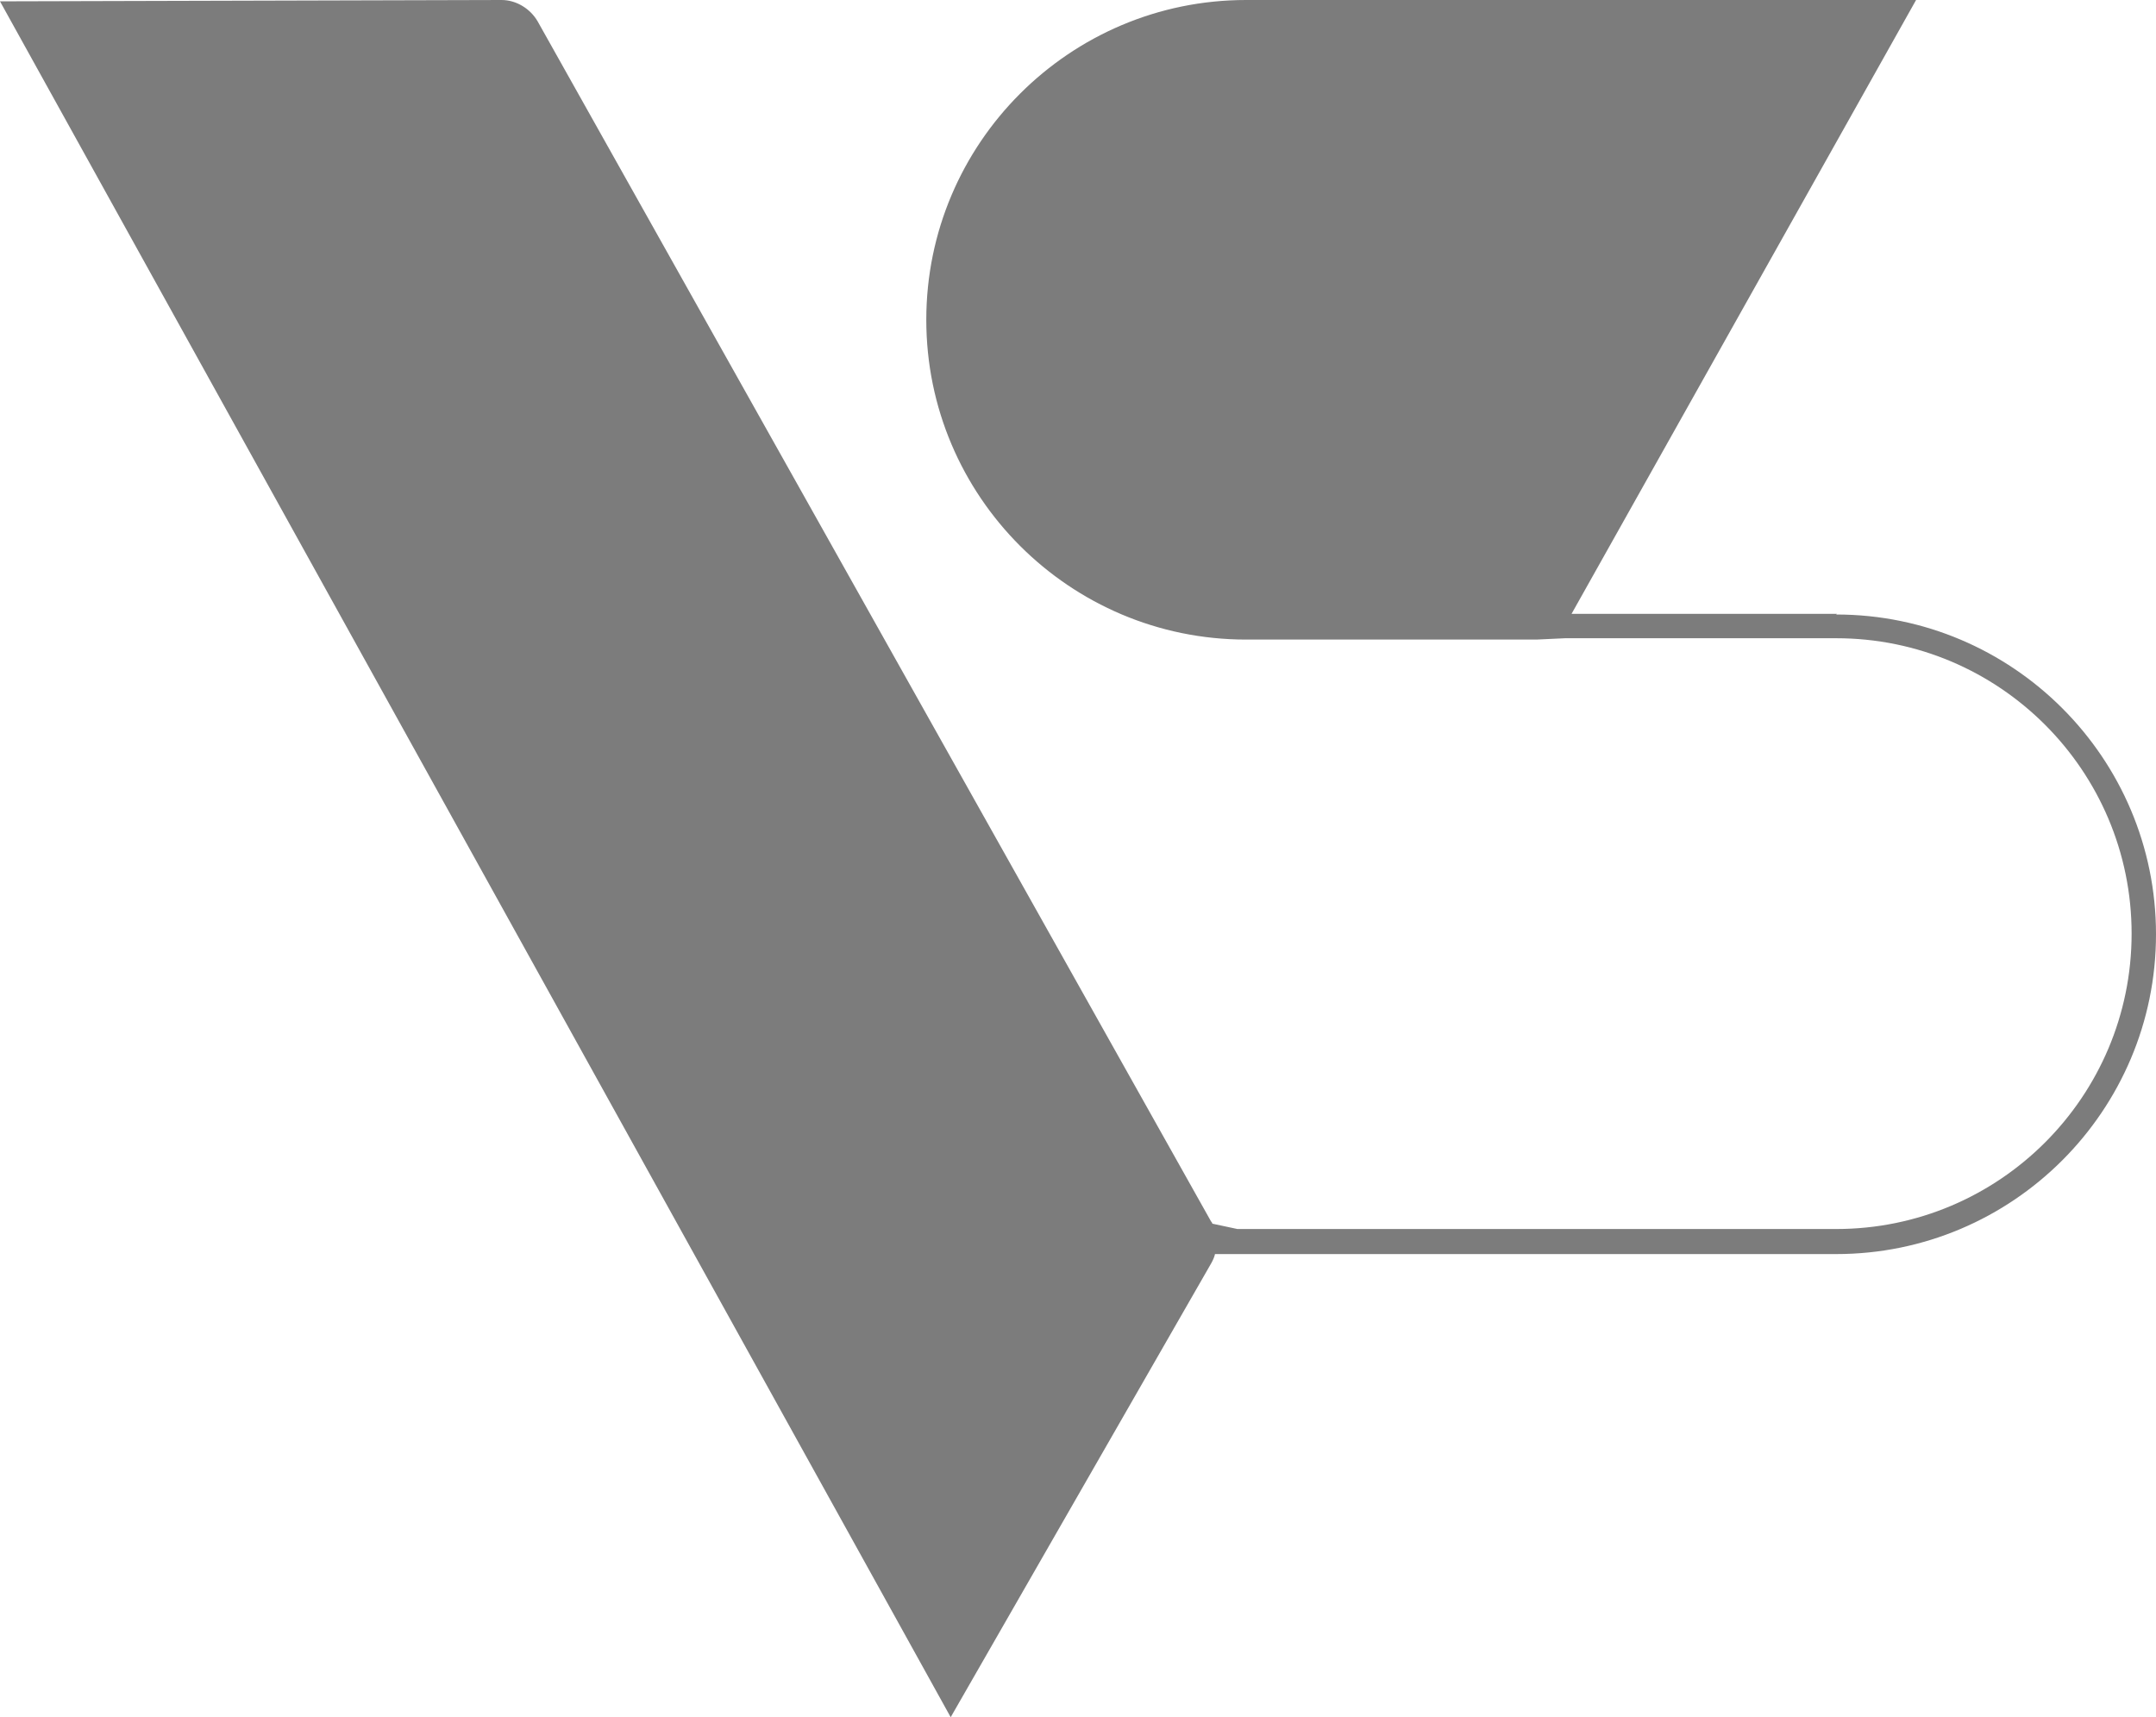
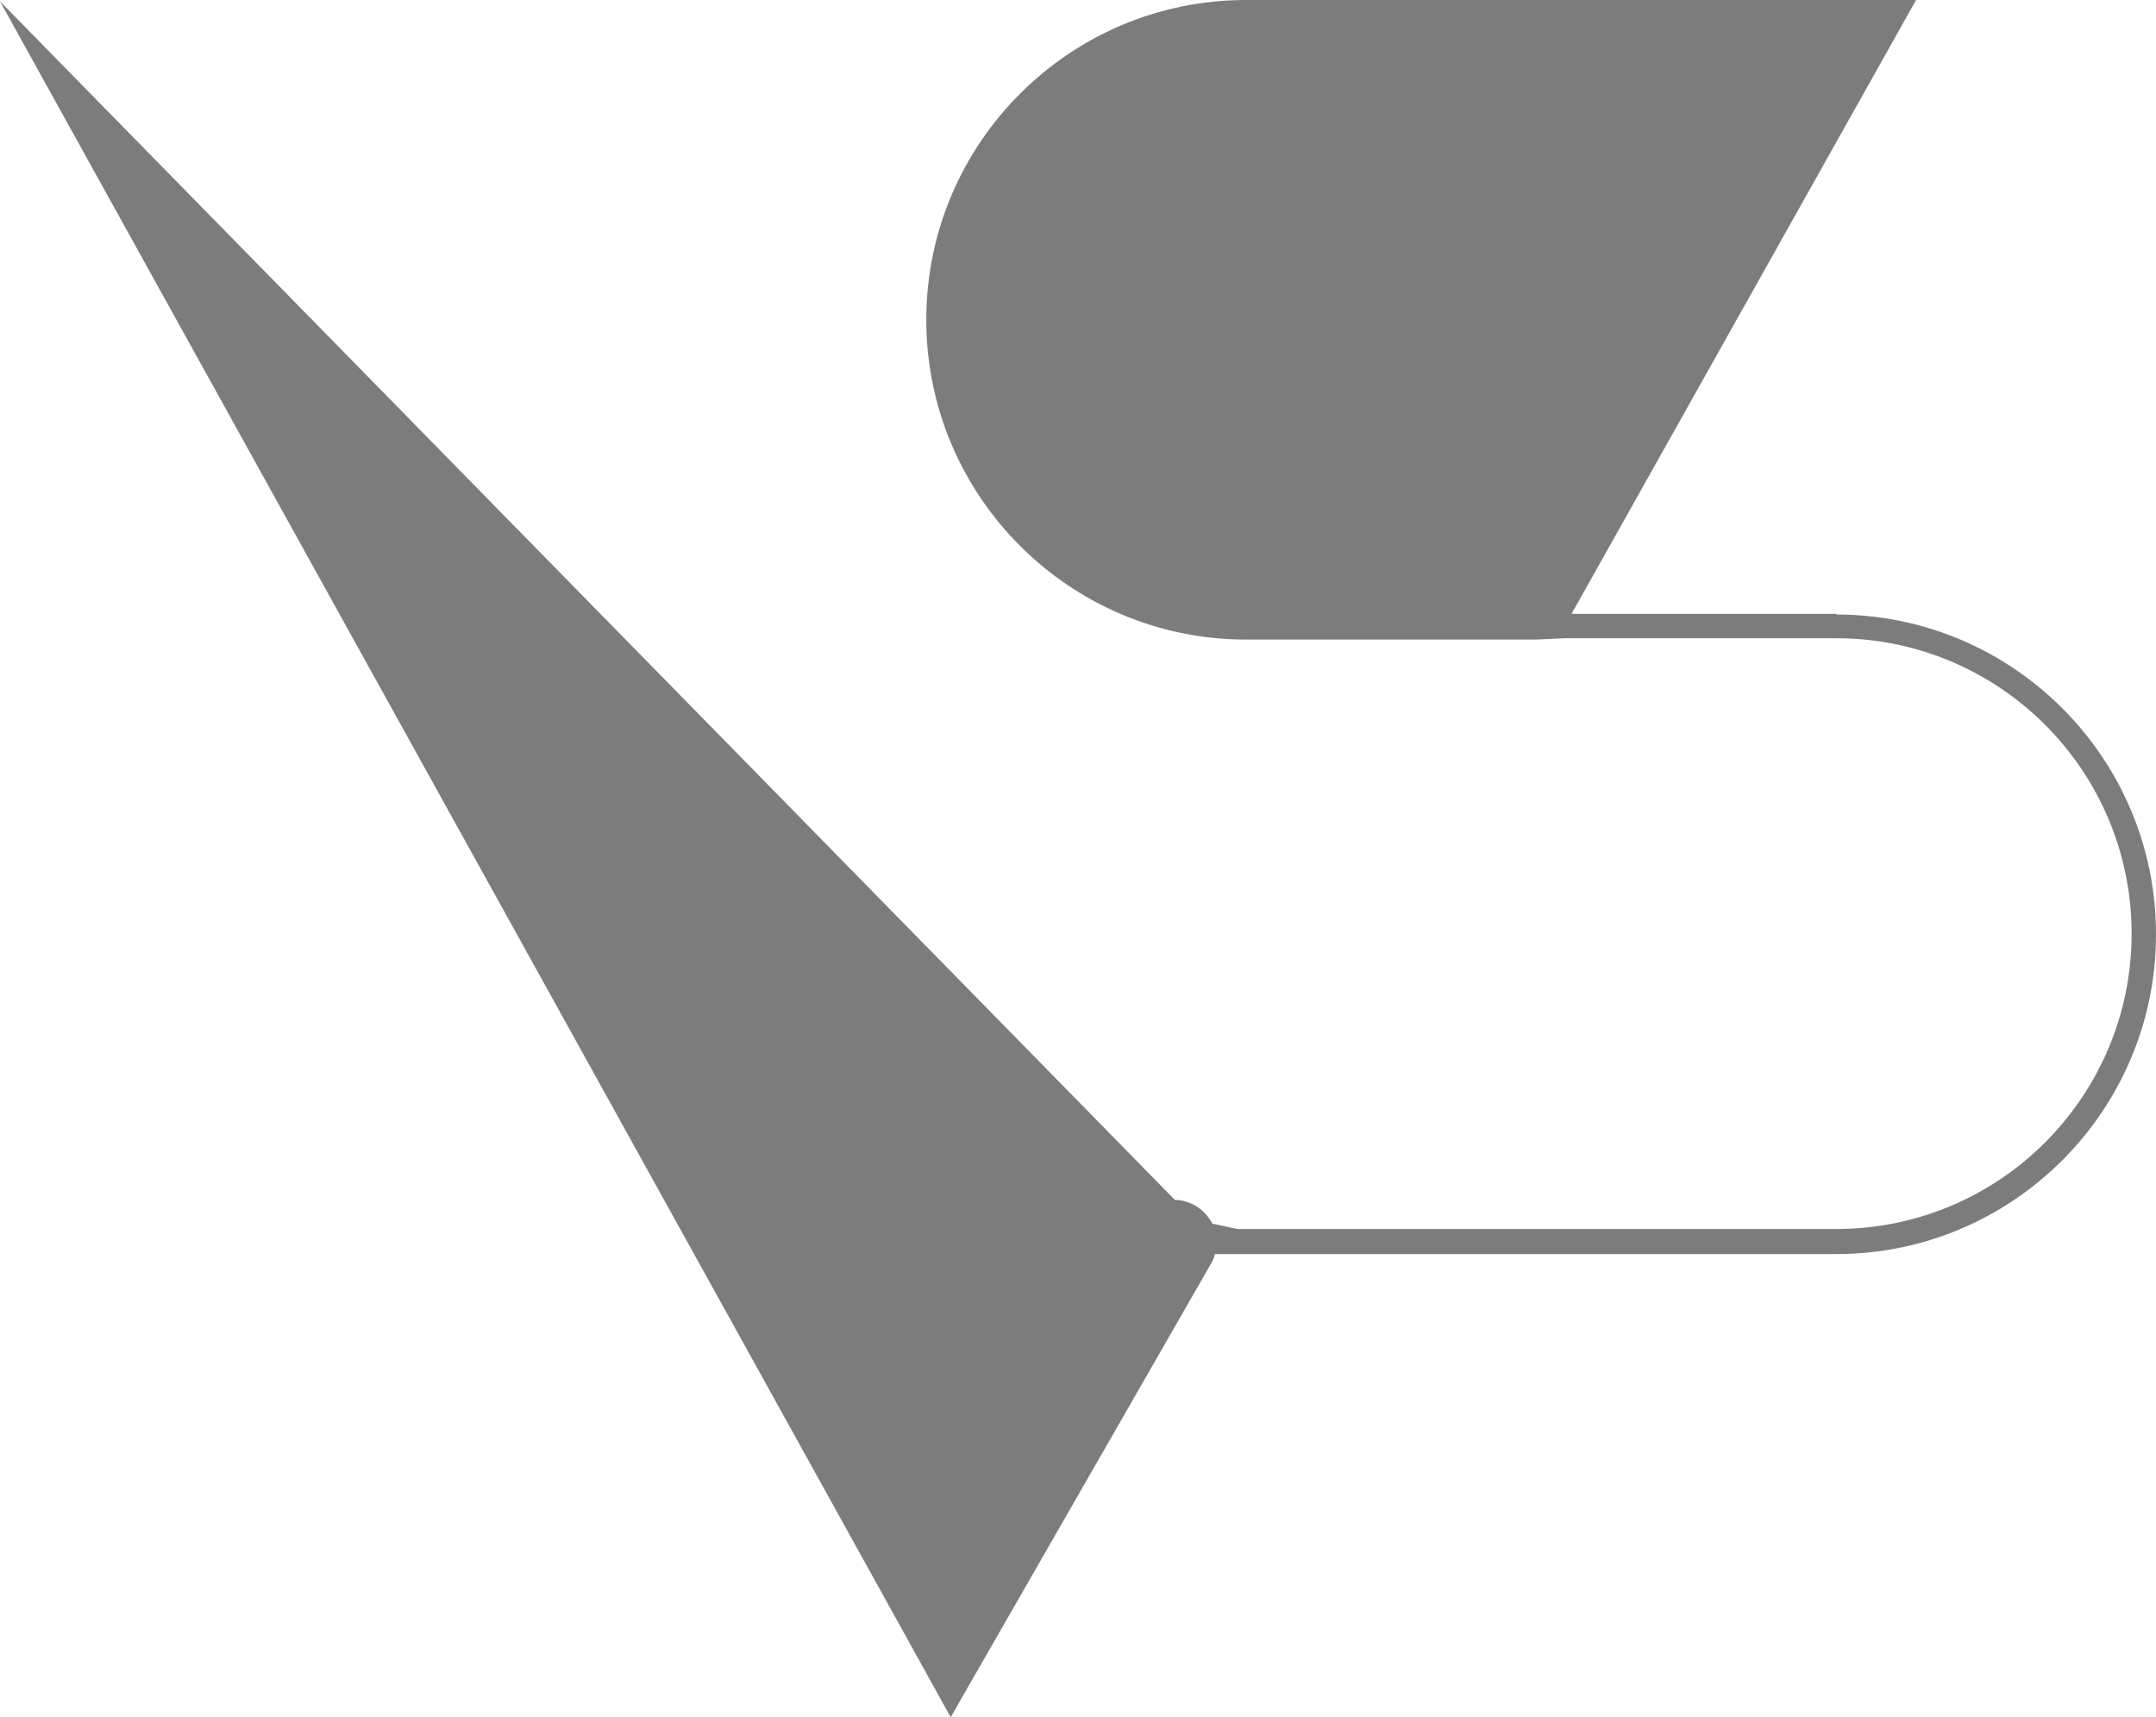
<svg xmlns="http://www.w3.org/2000/svg" viewBox="0 0 645.2 513.9">
-   <path d="m549.5 183.9.2-.2h-79.4L573.4 0H372.9c-52.8 0-95.7 42.9-95.7 95.7s42.9 95.7 95.7 95.7h86.9l8.6-.4h81.1c48.8 0 88.4 39.6 88.4 88.4s-39.6 88.4-88.4 88.4H370.3l-7.5-1.6c0-.2-.2-.5-.4-.7L160.9 6.4c-2.2-3.8-6.4-6.4-10.8-6.4L0 .4l284.5 513.5 78-135.9c.5-.9.9-1.8 1.1-2.7h185.9c52.8 0 95.7-42.9 95.7-95.7s-42.9-95.7-95.7-95.7Z" style="fill:#7c7c7c" />
+   <path d="m549.5 183.9.2-.2h-79.4L573.4 0H372.9c-52.8 0-95.7 42.9-95.7 95.7s42.9 95.7 95.7 95.7h86.9l8.6-.4h81.1c48.8 0 88.4 39.6 88.4 88.4s-39.6 88.4-88.4 88.4H370.3l-7.5-1.6c0-.2-.2-.5-.4-.7c-2.2-3.8-6.4-6.4-10.8-6.4L0 .4l284.5 513.5 78-135.9c.5-.9.9-1.8 1.1-2.7h185.9c52.8 0 95.7-42.9 95.7-95.7s-42.9-95.7-95.7-95.7Z" style="fill:#7c7c7c" />
</svg>